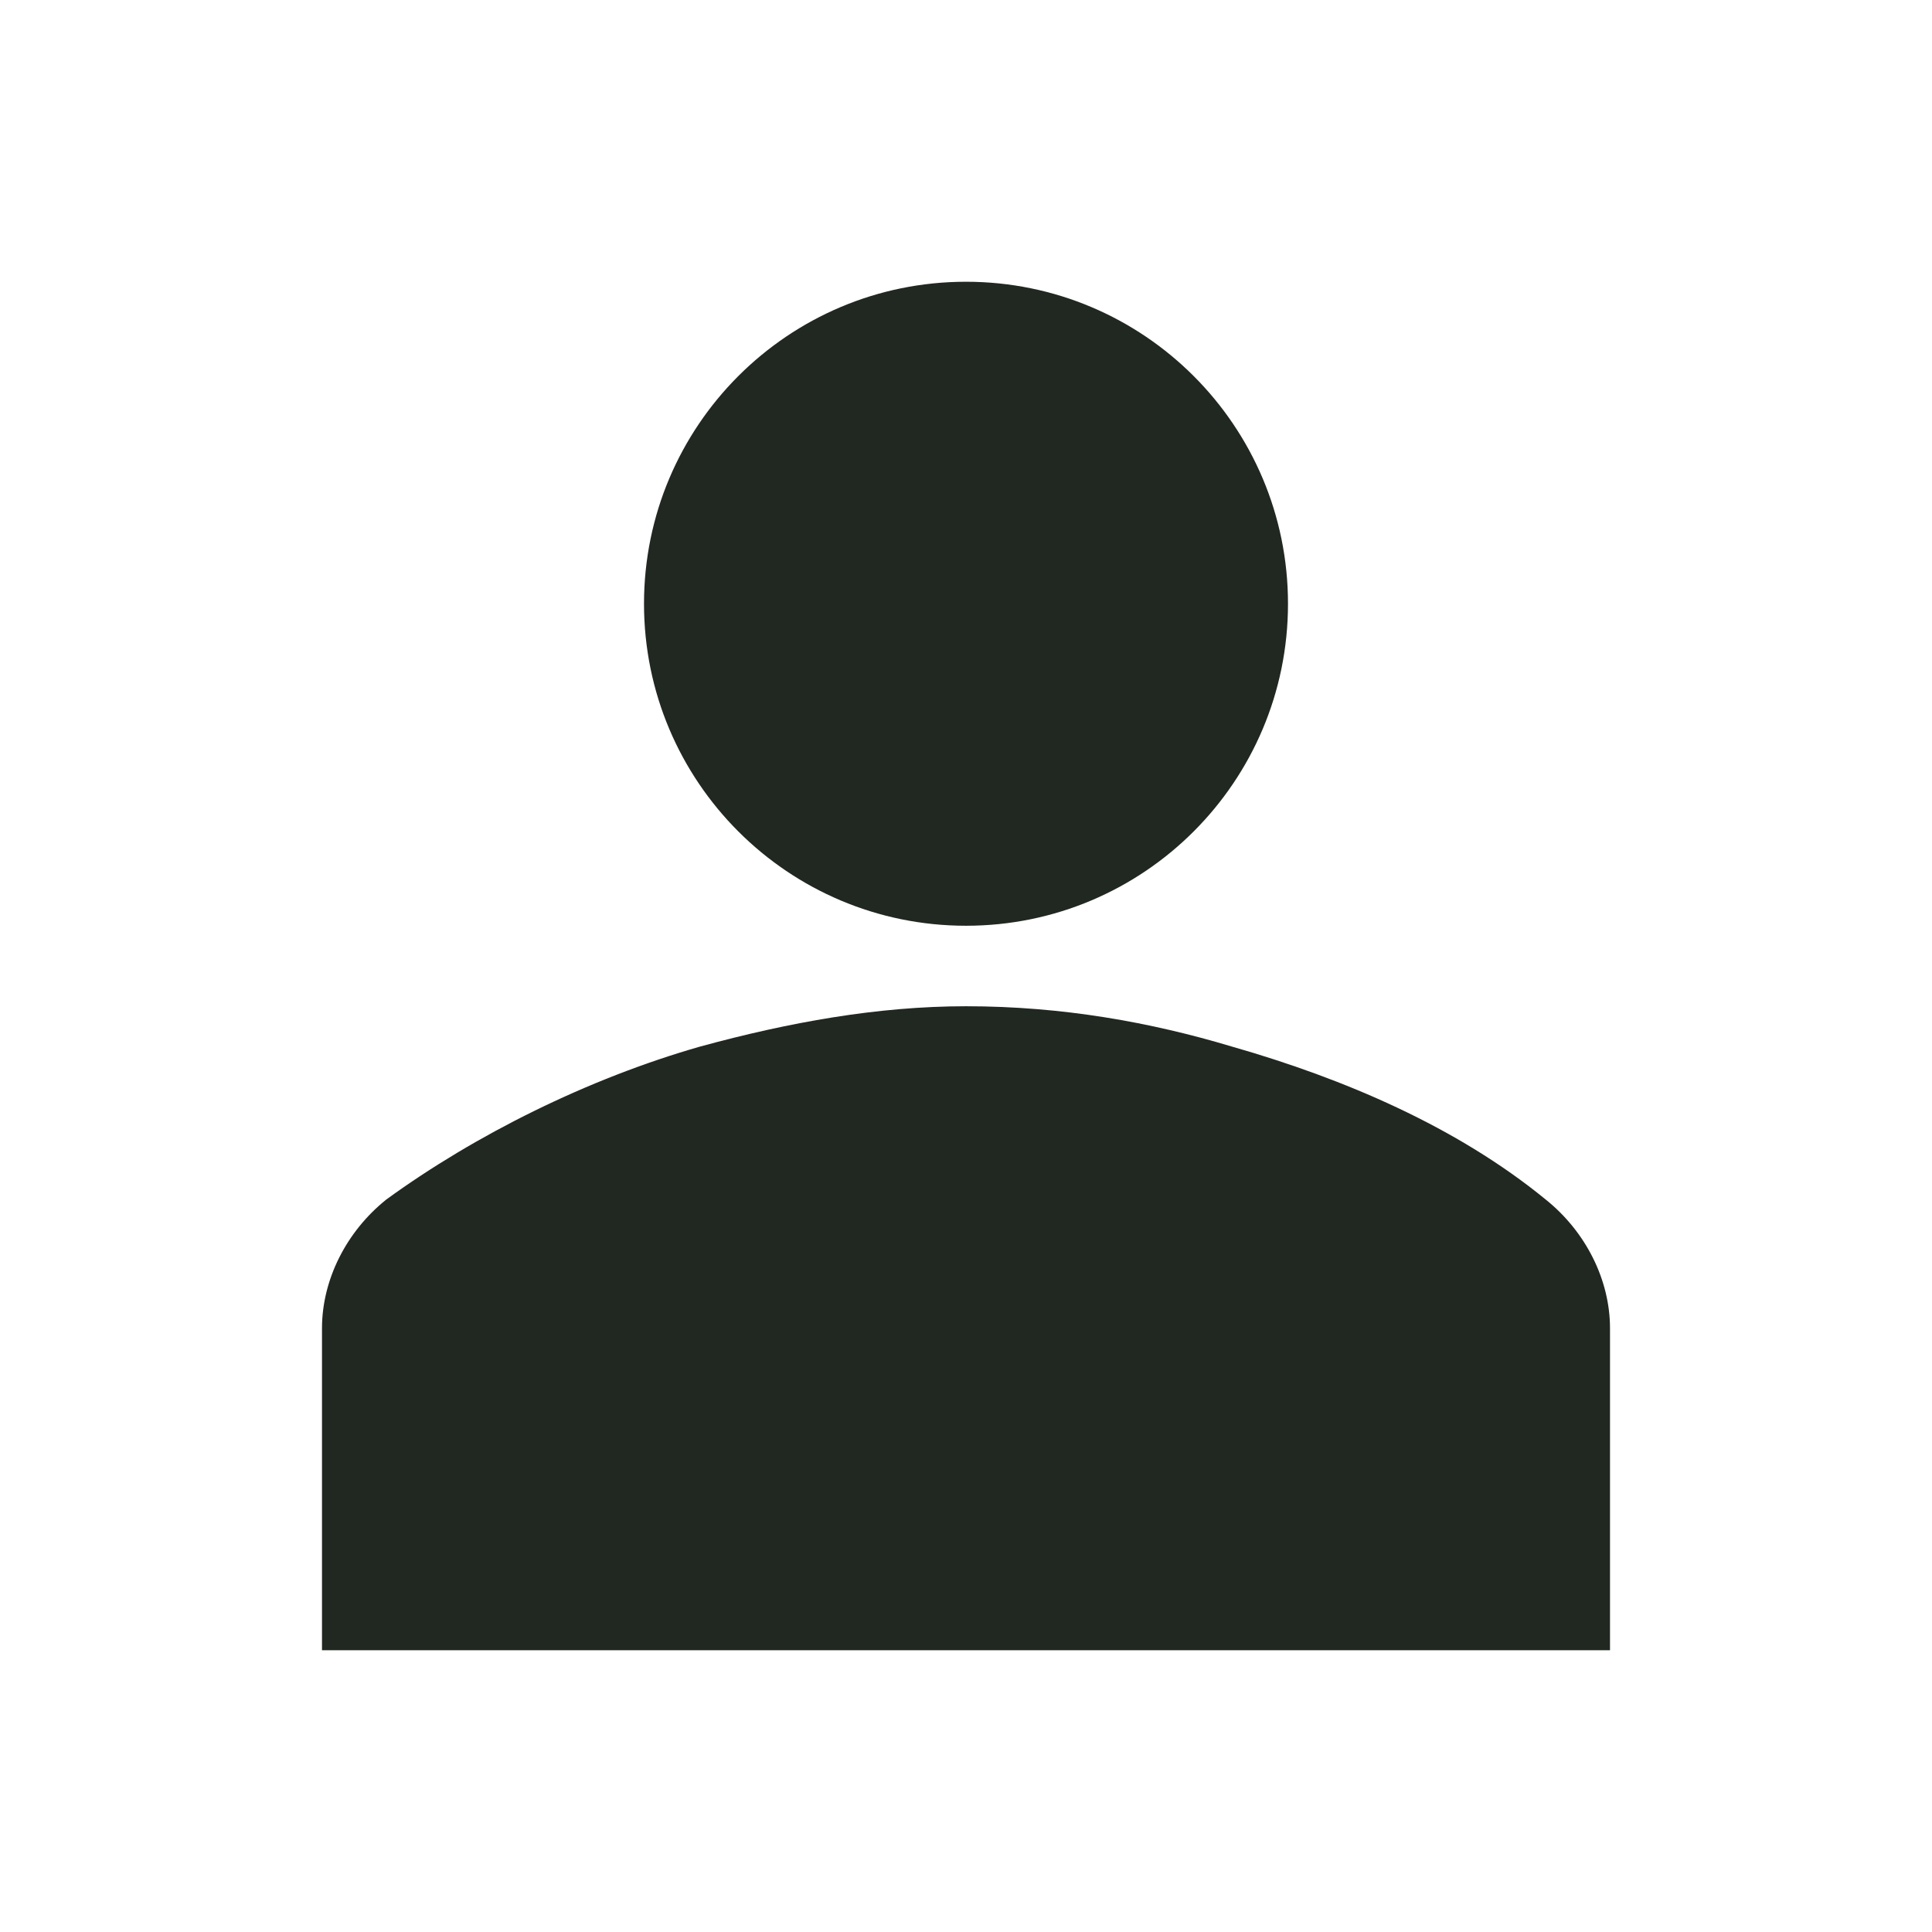
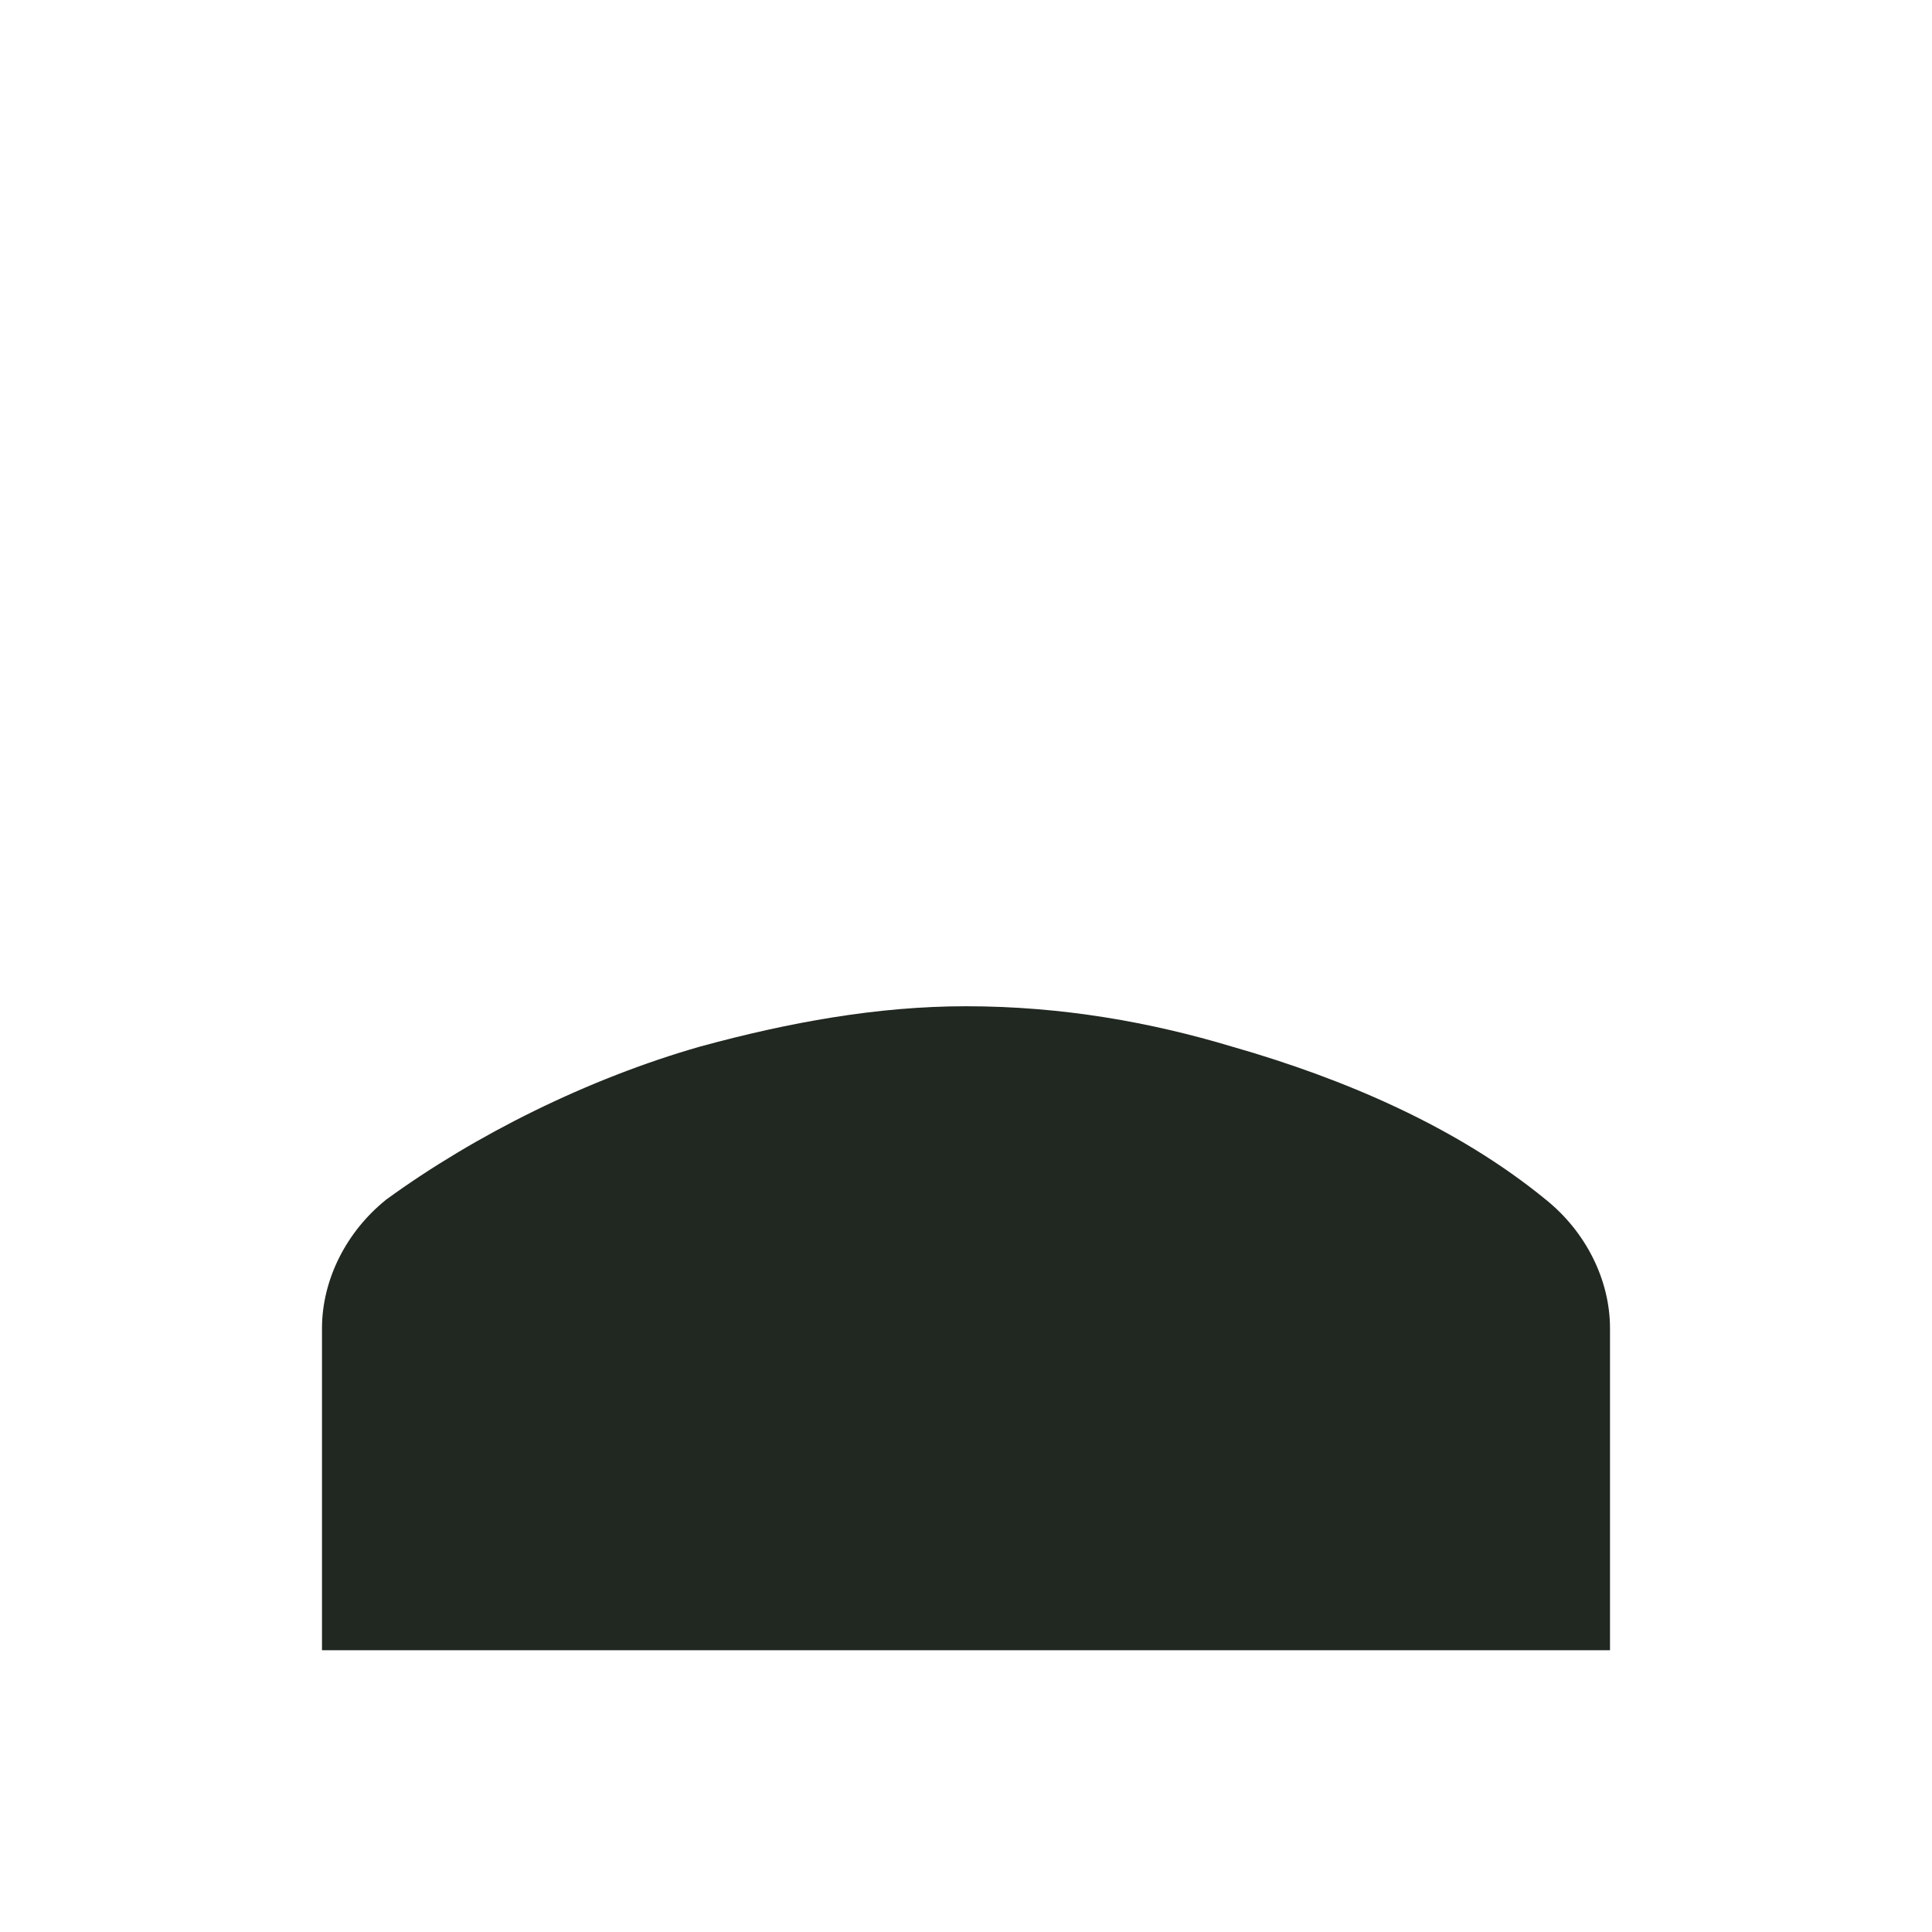
<svg xmlns="http://www.w3.org/2000/svg" width="137" height="137" xml:space="preserve" overflow="hidden">
  <g transform="translate(-60 -470)">
-     <path d="M151.333 512.812C151.333 525.423 141.111 535.646 128.5 535.646 115.889 535.646 105.667 525.423 105.667 512.812 105.667 500.202 115.889 489.979 128.5 489.979 141.111 489.979 151.333 500.202 151.333 512.812Z" fill="#212721" />
    <path d="M174.167 587.021 174.167 564.188C174.167 560.763 172.454 557.338 169.6 555.054 163.321 549.917 155.329 546.492 147.337 544.208 141.629 542.496 135.35 541.354 128.5 541.354 122.221 541.354 115.942 542.496 109.662 544.208 101.671 546.492 93.679 550.487 87.4 555.054 84.546 557.338 82.833 560.763 82.833 564.188L82.833 587.021 174.167 587.021Z" fill="#212721" />
  </g>
</svg>